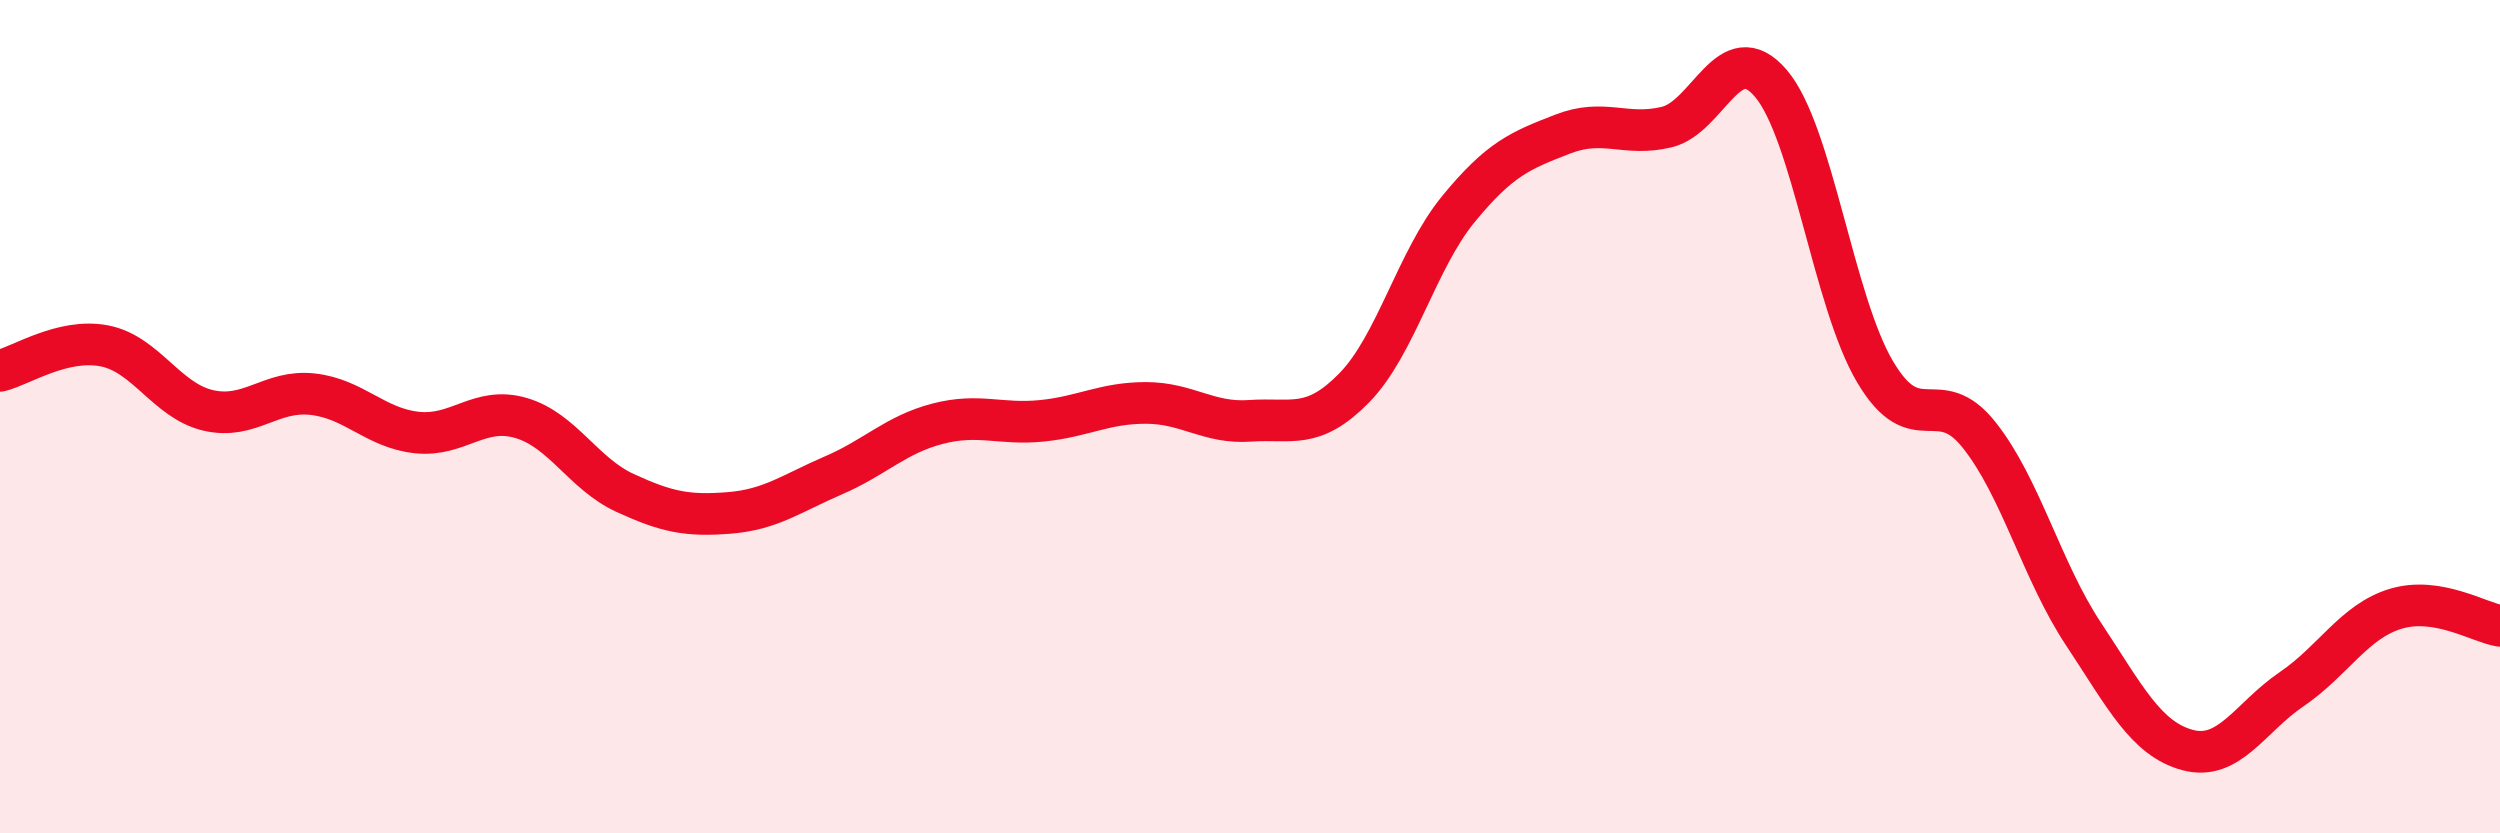
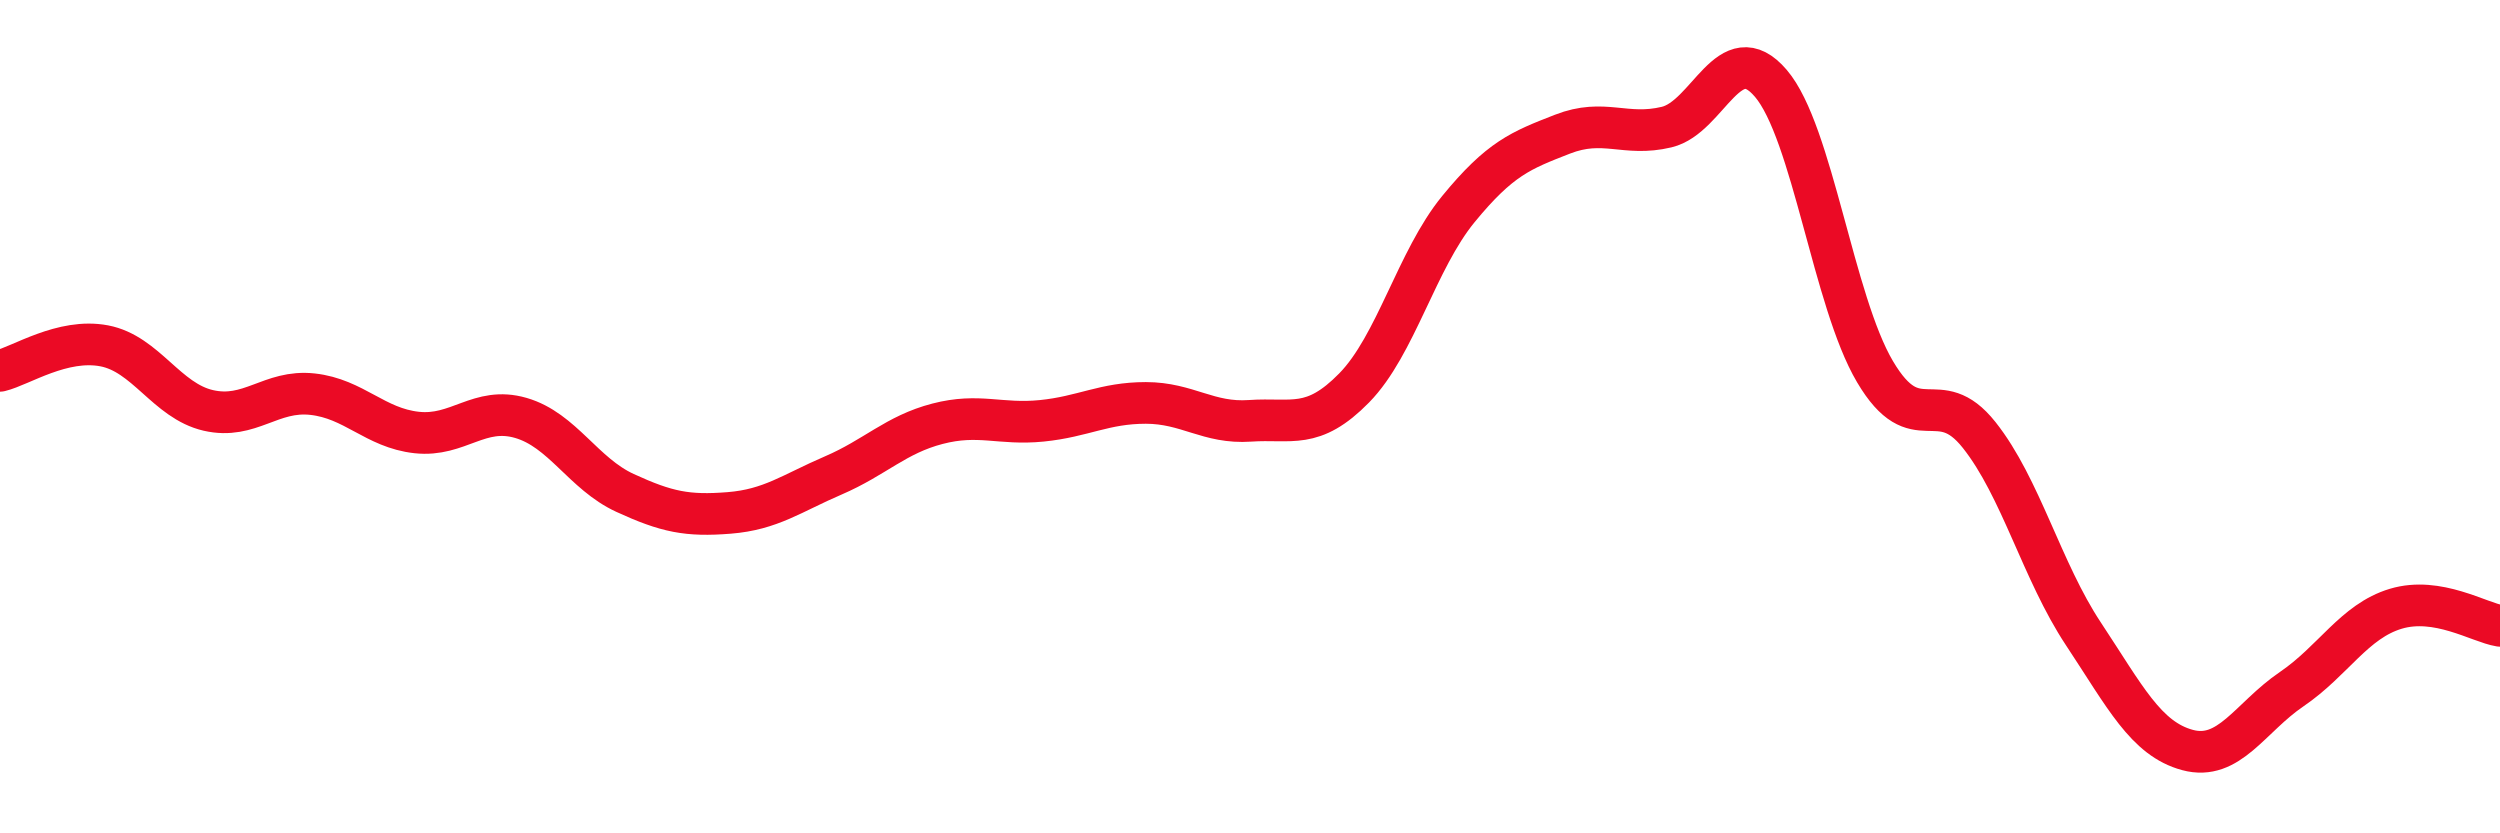
<svg xmlns="http://www.w3.org/2000/svg" width="60" height="20" viewBox="0 0 60 20">
-   <path d="M 0,8.9 C 0.5,8.78 1.5,8.11 2.5,8.3 C 3.5,8.49 4,9.62 5,9.85 C 6,10.08 6.5,9.35 7.5,9.46 C 8.5,9.57 9,10.27 10,10.38 C 11,10.49 11.5,9.74 12.5,10.03 C 13.5,10.32 14,11.37 15,11.83 C 16,12.29 16.5,12.39 17.5,12.31 C 18.5,12.23 19,11.84 20,11.41 C 21,10.98 21.5,10.43 22.5,10.17 C 23.5,9.91 24,10.2 25,10.1 C 26,10 26.5,9.67 27.5,9.67 C 28.5,9.67 29,10.17 30,10.1 C 31,10.03 31.5,10.33 32.5,9.31 C 33.5,8.29 34,6.24 35,5.02 C 36,3.8 36.5,3.61 37.5,3.22 C 38.5,2.83 39,3.29 40,3.05 C 41,2.81 41.5,0.83 42.5,2 C 43.5,3.17 44,7.23 45,8.92 C 46,10.61 46.5,9.18 47.5,10.44 C 48.5,11.7 49,13.7 50,15.21 C 51,16.72 51.5,17.73 52.5,18 C 53.5,18.27 54,17.22 55,16.54 C 56,15.86 56.5,14.91 57.5,14.61 C 58.5,14.31 59.5,14.94 60,15.02L60 20L0 20Z" fill="#EB0A25" opacity="0.1" stroke-linecap="round" stroke-linejoin="round" />
  <path d="M 0,8.9 C 0.5,8.78 1.5,8.11 2.5,8.3 C 3.5,8.49 4,9.62 5,9.85 C 6,10.08 6.5,9.35 7.5,9.46 C 8.5,9.57 9,10.27 10,10.38 C 11,10.49 11.5,9.74 12.5,10.03 C 13.5,10.32 14,11.37 15,11.83 C 16,12.29 16.5,12.39 17.5,12.31 C 18.5,12.23 19,11.84 20,11.41 C 21,10.98 21.5,10.43 22.5,10.17 C 23.5,9.91 24,10.2 25,10.1 C 26,10 26.5,9.67 27.5,9.67 C 28.5,9.67 29,10.17 30,10.1 C 31,10.03 31.5,10.33 32.5,9.31 C 33.5,8.29 34,6.24 35,5.02 C 36,3.8 36.5,3.61 37.5,3.22 C 38.5,2.83 39,3.29 40,3.05 C 41,2.81 41.5,0.83 42.5,2 C 43.5,3.17 44,7.23 45,8.92 C 46,10.61 46.5,9.18 47.5,10.44 C 48.5,11.7 49,13.7 50,15.21 C 51,16.72 51.5,17.73 52.5,18 C 53.5,18.27 54,17.22 55,16.54 C 56,15.86 56.5,14.91 57.5,14.61 C 58.5,14.31 59.5,14.94 60,15.02" stroke="#EB0A25" stroke-width="1" fill="none" stroke-linecap="round" stroke-linejoin="round" />
</svg>